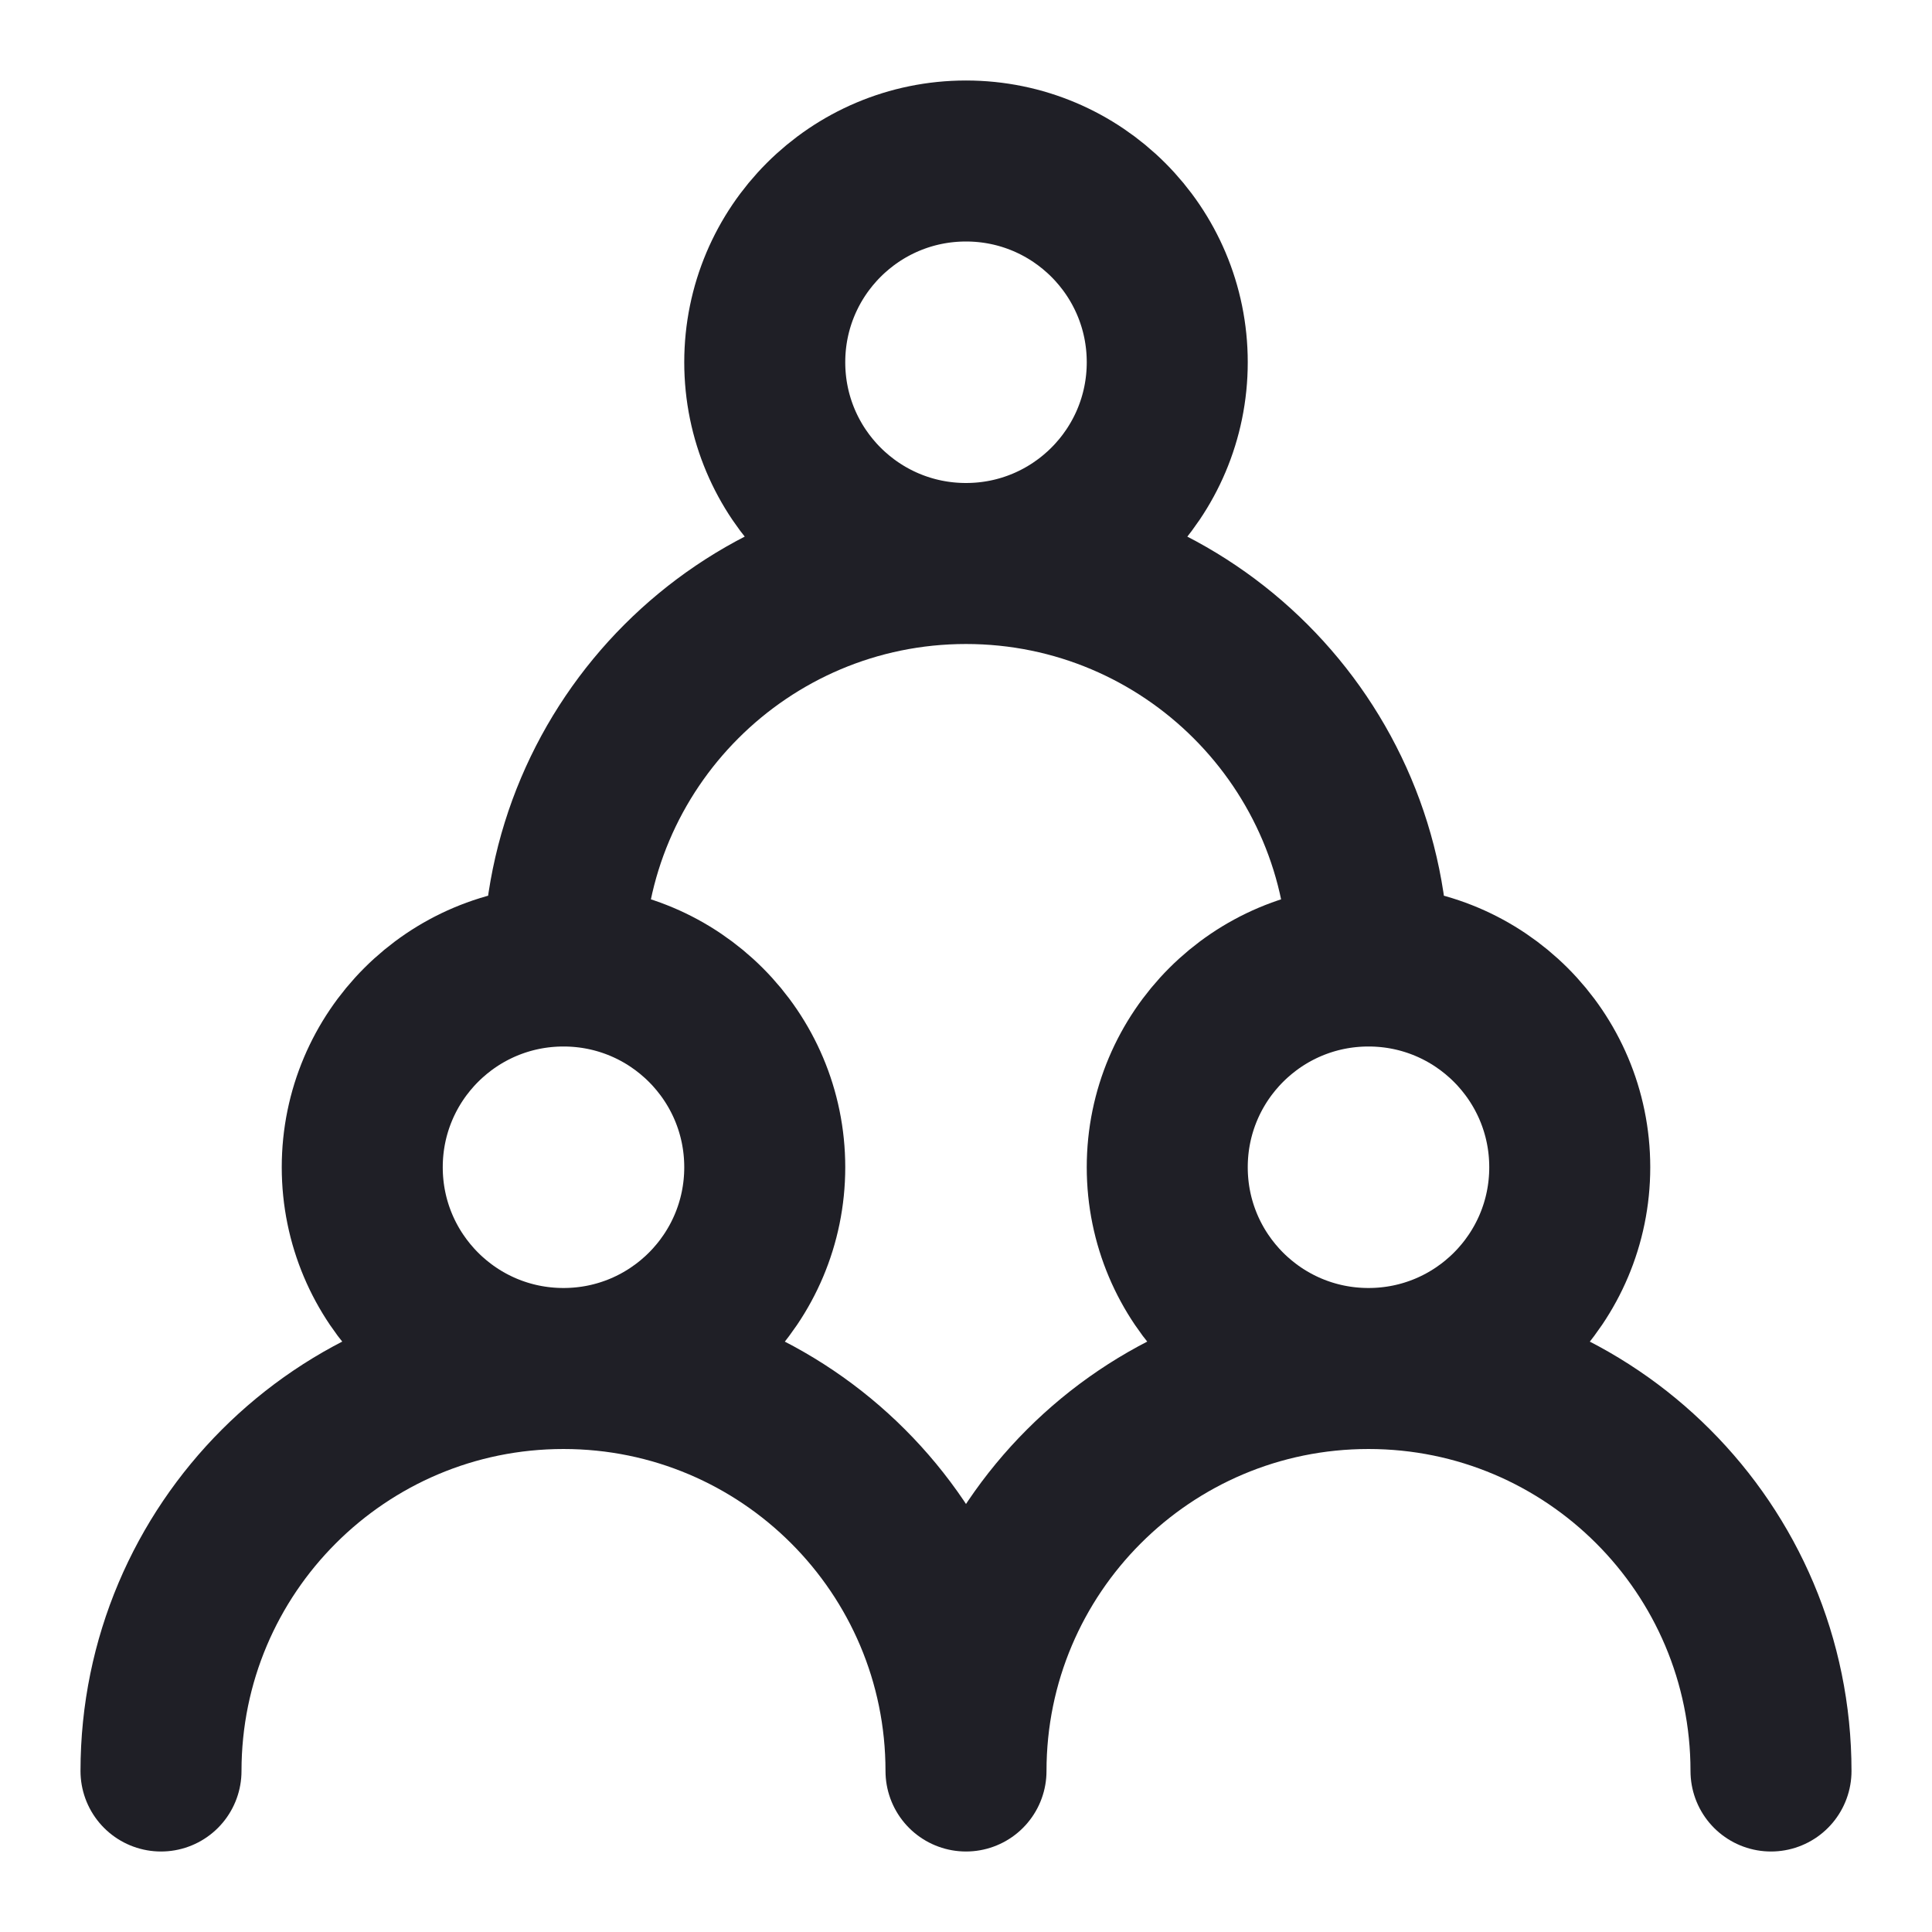
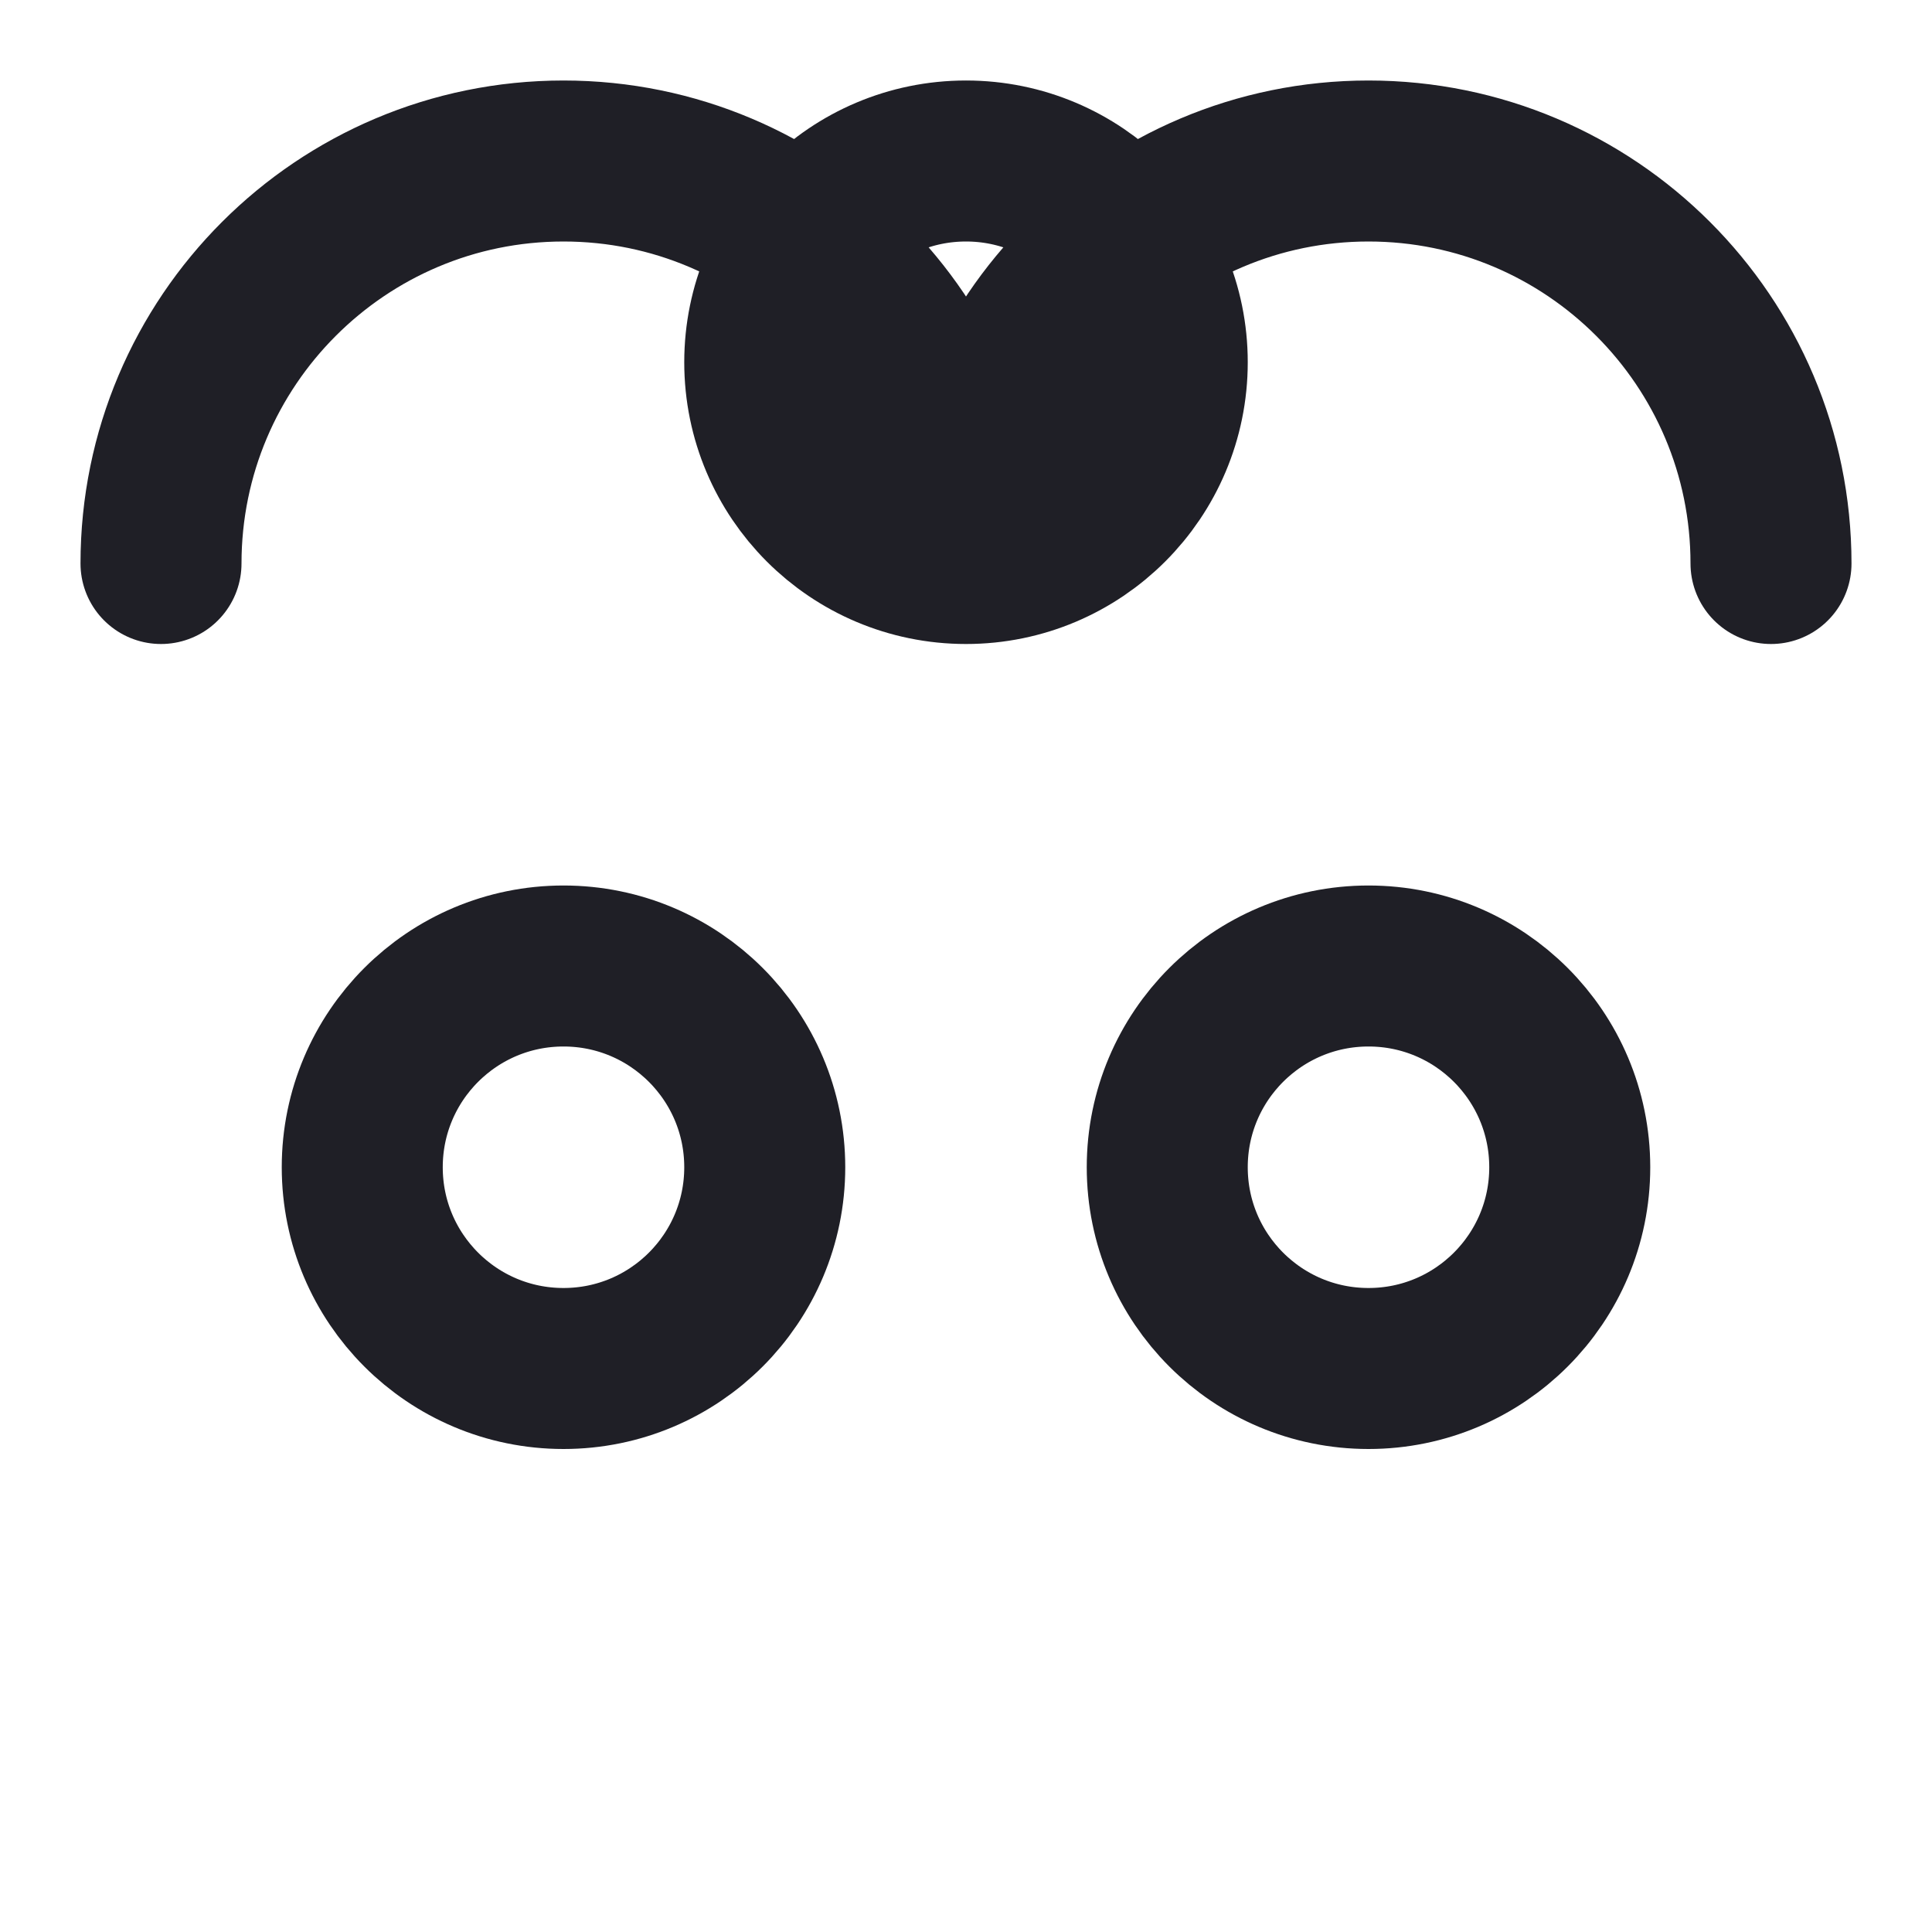
<svg xmlns="http://www.w3.org/2000/svg" fill="none" viewBox="0 0 24 24">
-   <path stroke="#1F1F26" stroke-linecap="round" stroke-linejoin="round" stroke-width="2" d="M7 17c1.381 0 2.5-1.119 2.5-2.5S8.381 12 7 12s-2.5 1.119-2.5 2.5S5.619 17 7 17Zm10 0c1.381 0 2.5-1.119 2.5-2.5S18.381 12 17 12s-2.5 1.119-2.5 2.5S15.619 17 17 17ZM12 7c1.381 0 2.5-1.119 2.5-2.5S13.381 2 12 2 9.5 3.119 9.5 4.5 10.619 7 12 7Zm0 15c0-2.761-2.239-5-5-5s-5 2.239-5 5m20 0c0-2.761-2.239-5-5-5s-5 2.239-5 5m5-10c0-2.761-2.239-5-5-5s-5 2.239-5 5" />
+   <path stroke="#1F1F26" stroke-linecap="round" stroke-linejoin="round" stroke-width="2" d="M7 17c1.381 0 2.5-1.119 2.5-2.5S8.381 12 7 12s-2.5 1.119-2.5 2.5S5.619 17 7 17Zm10 0c1.381 0 2.5-1.119 2.5-2.5S18.381 12 17 12s-2.5 1.119-2.5 2.5S15.619 17 17 17ZM12 7c1.381 0 2.5-1.119 2.5-2.5S13.381 2 12 2 9.5 3.119 9.5 4.5 10.619 7 12 7Zc0-2.761-2.239-5-5-5s-5 2.239-5 5m20 0c0-2.761-2.239-5-5-5s-5 2.239-5 5m5-10c0-2.761-2.239-5-5-5s-5 2.239-5 5" />
</svg>